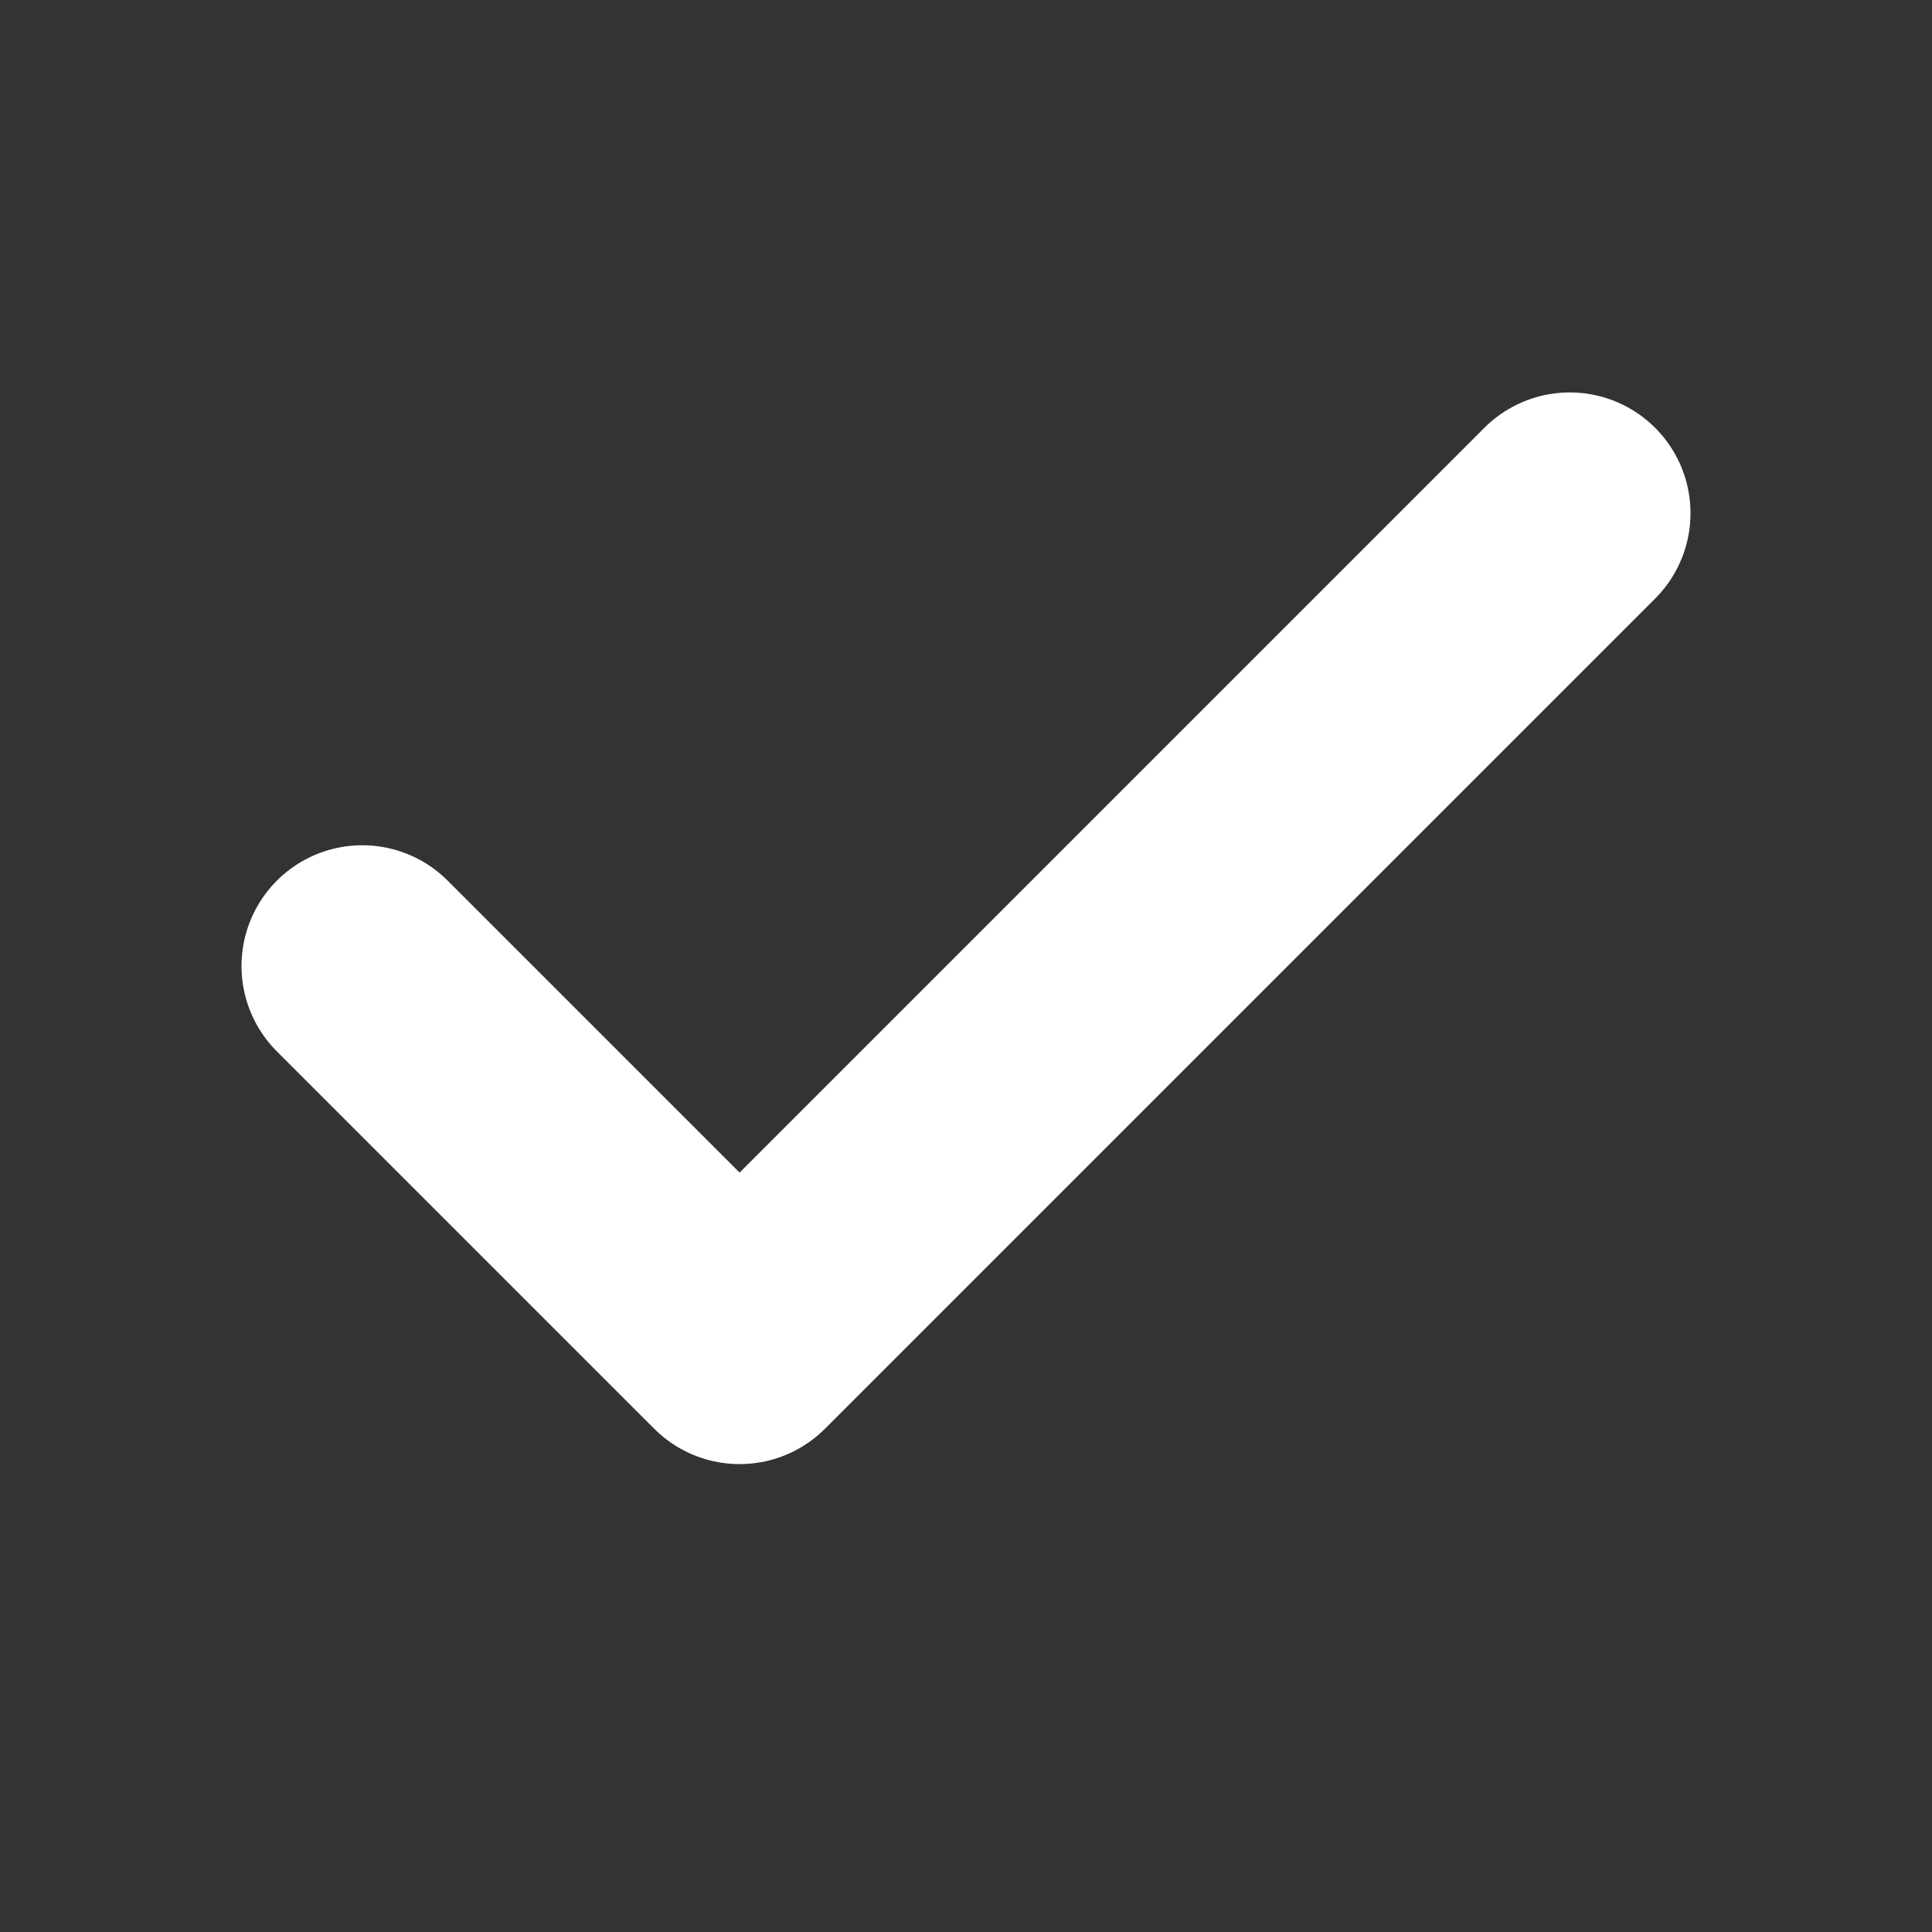
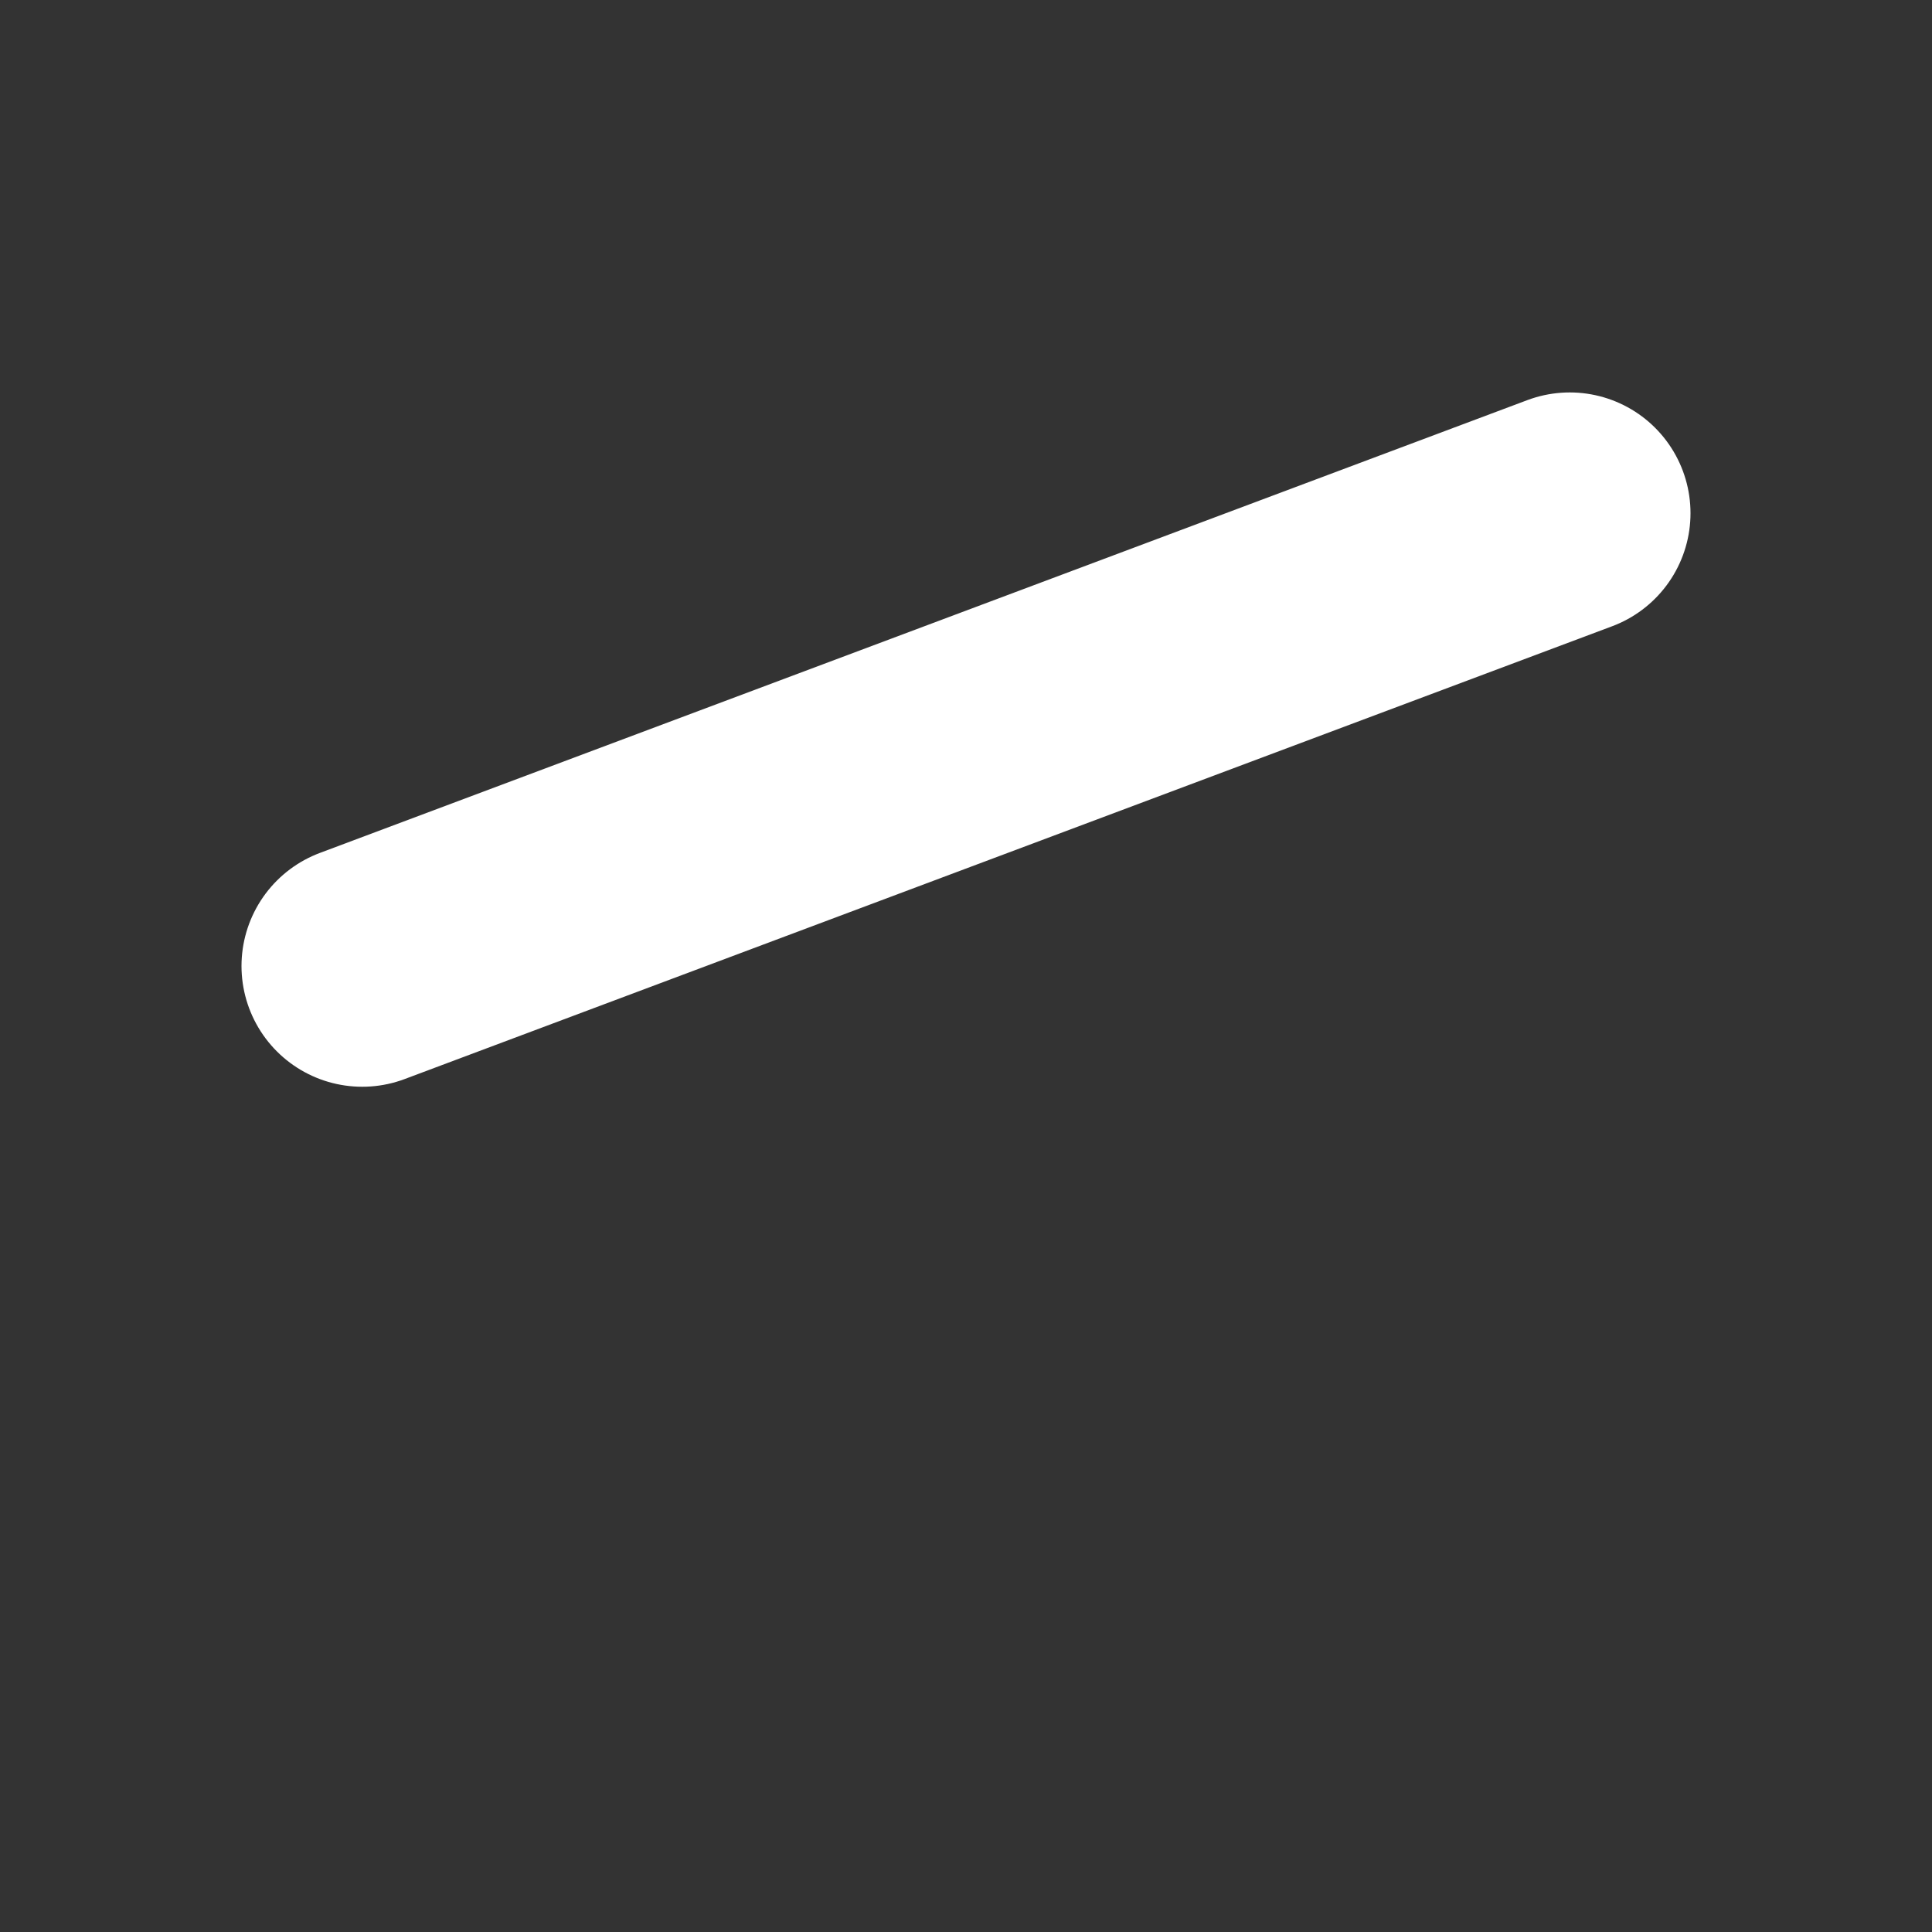
<svg xmlns="http://www.w3.org/2000/svg" width="16" height="16" viewBox="0 0 16 16" fill="none">
  <rect x="0" y="0" width="16" height="16" fill="#333333" stroke="none" />
-   <path d="M13 4.25L6.125 11.125L3 8" stroke="white" stroke-width="2" stroke-linecap="round" stroke-linejoin="round" />
+   <path d="M13 4.25L3 8" stroke="white" stroke-width="2" stroke-linecap="round" stroke-linejoin="round" />
</svg>